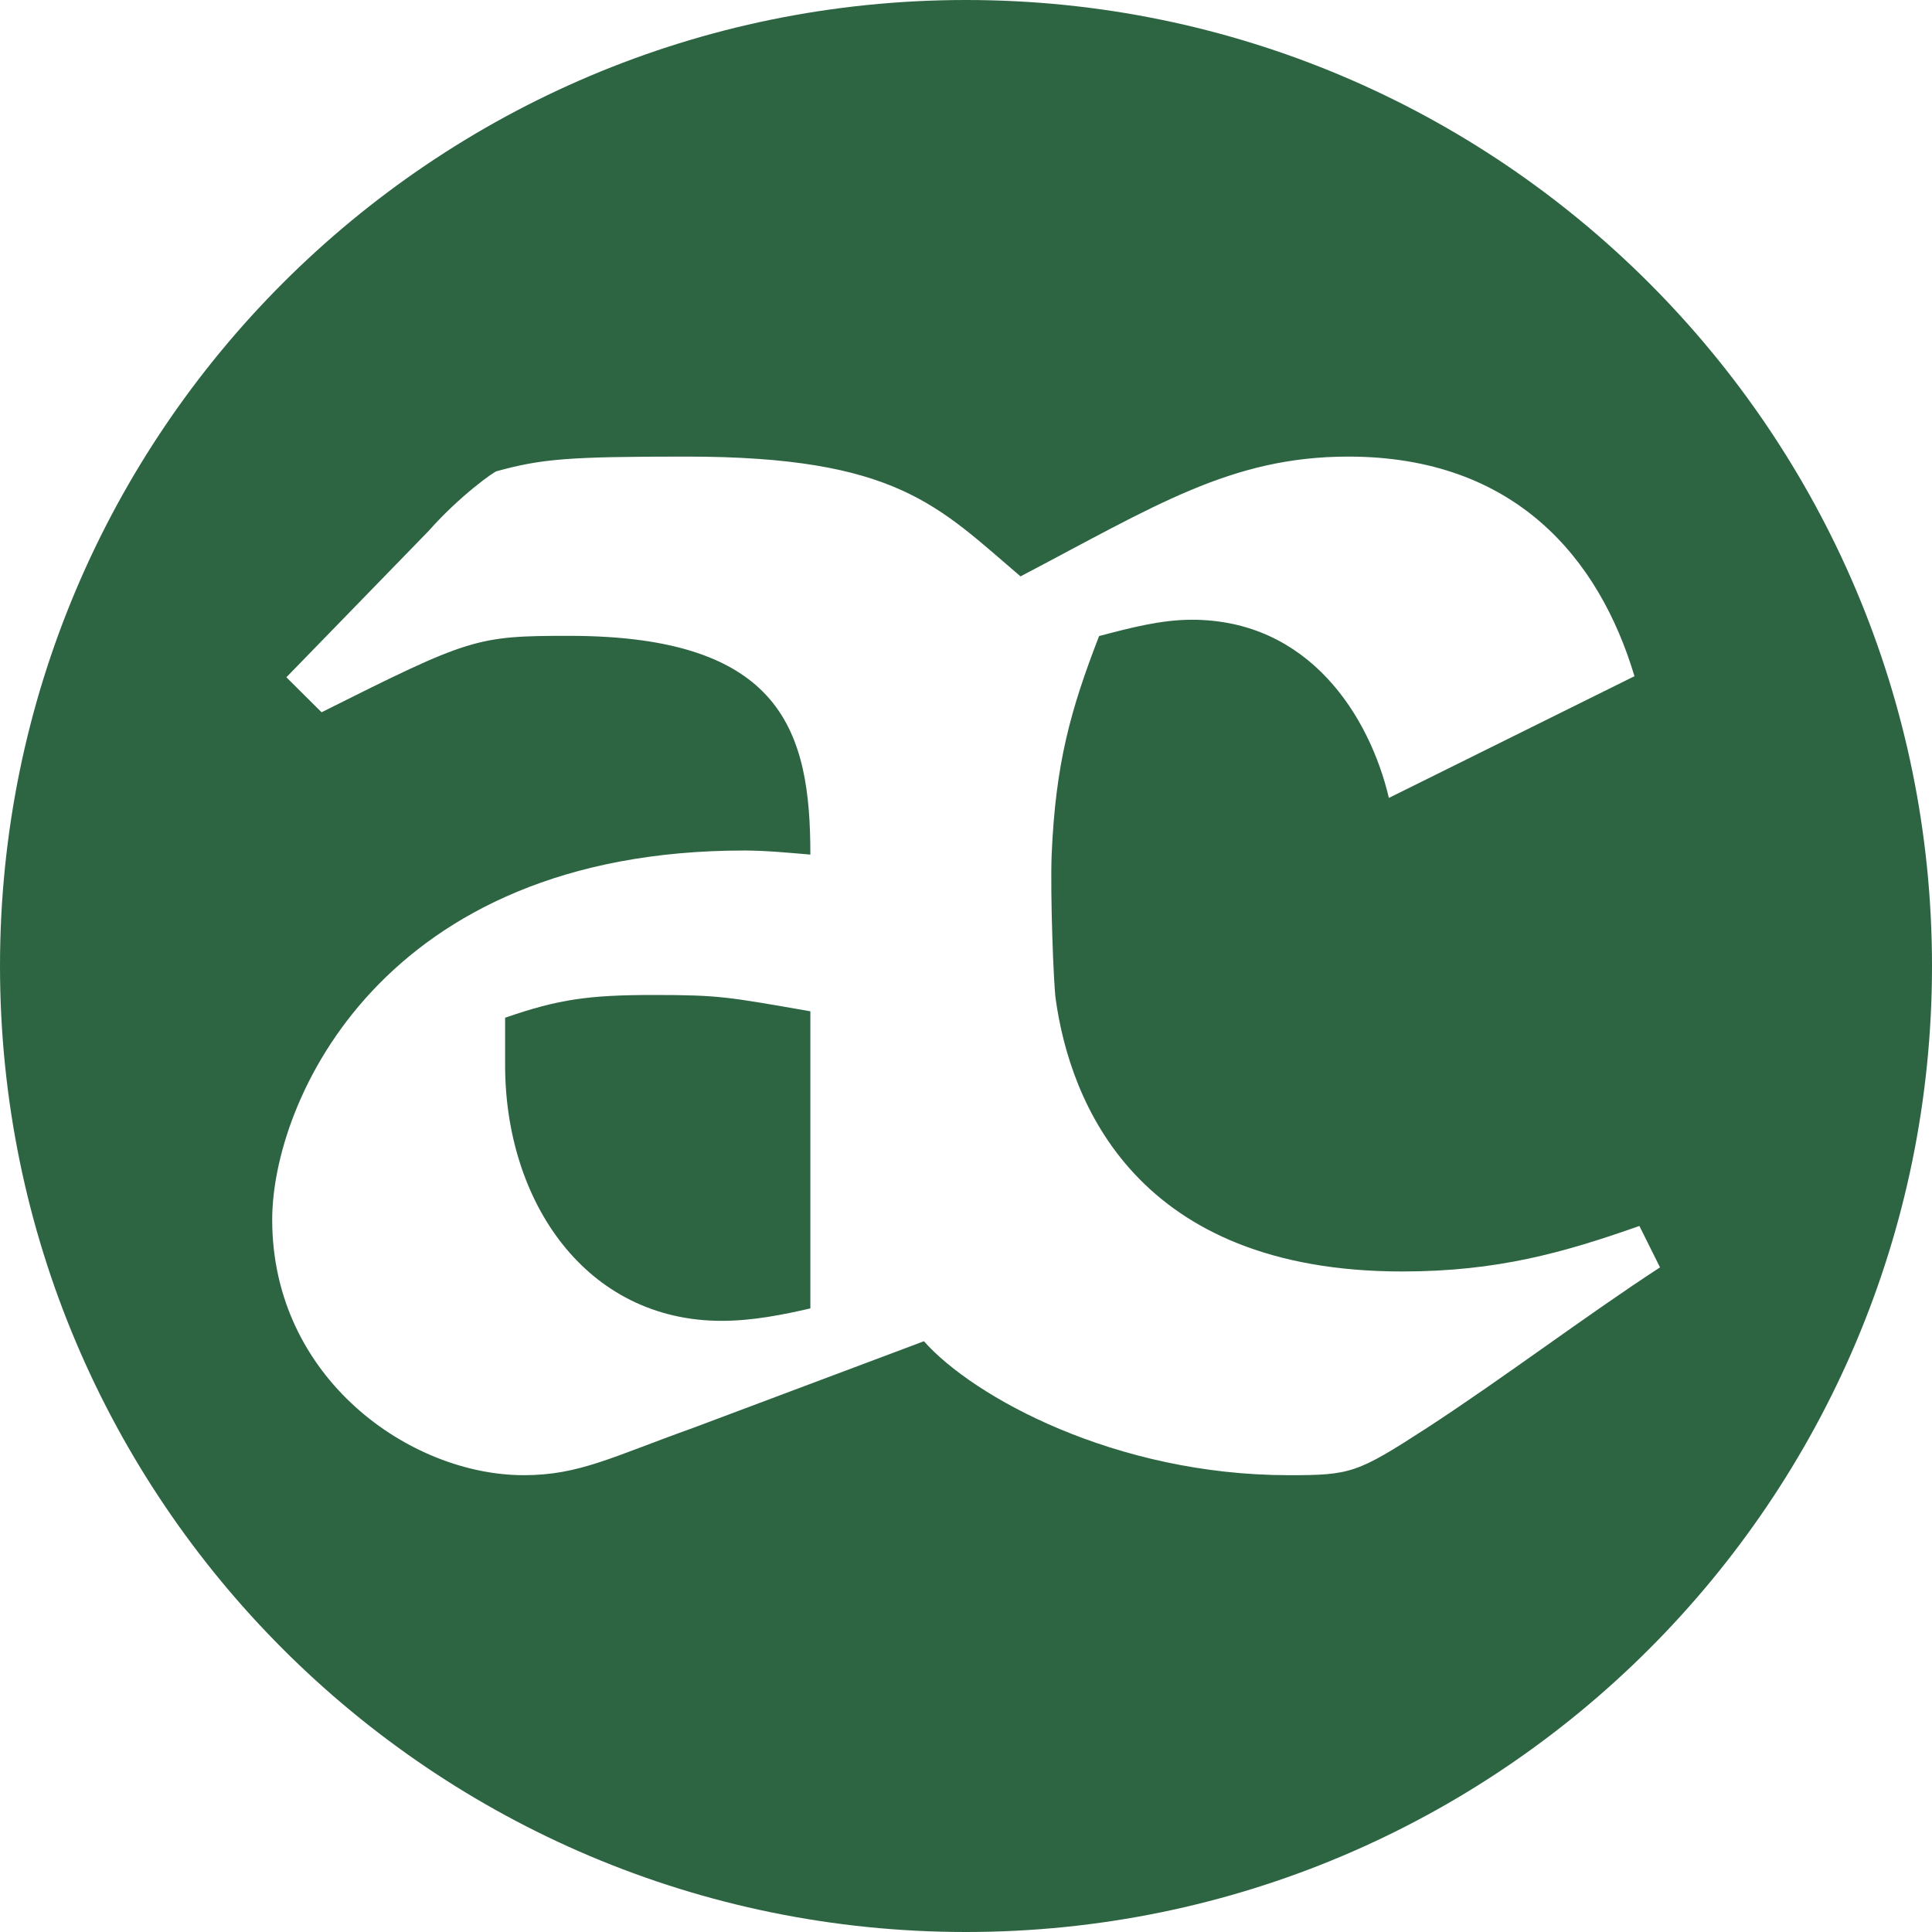
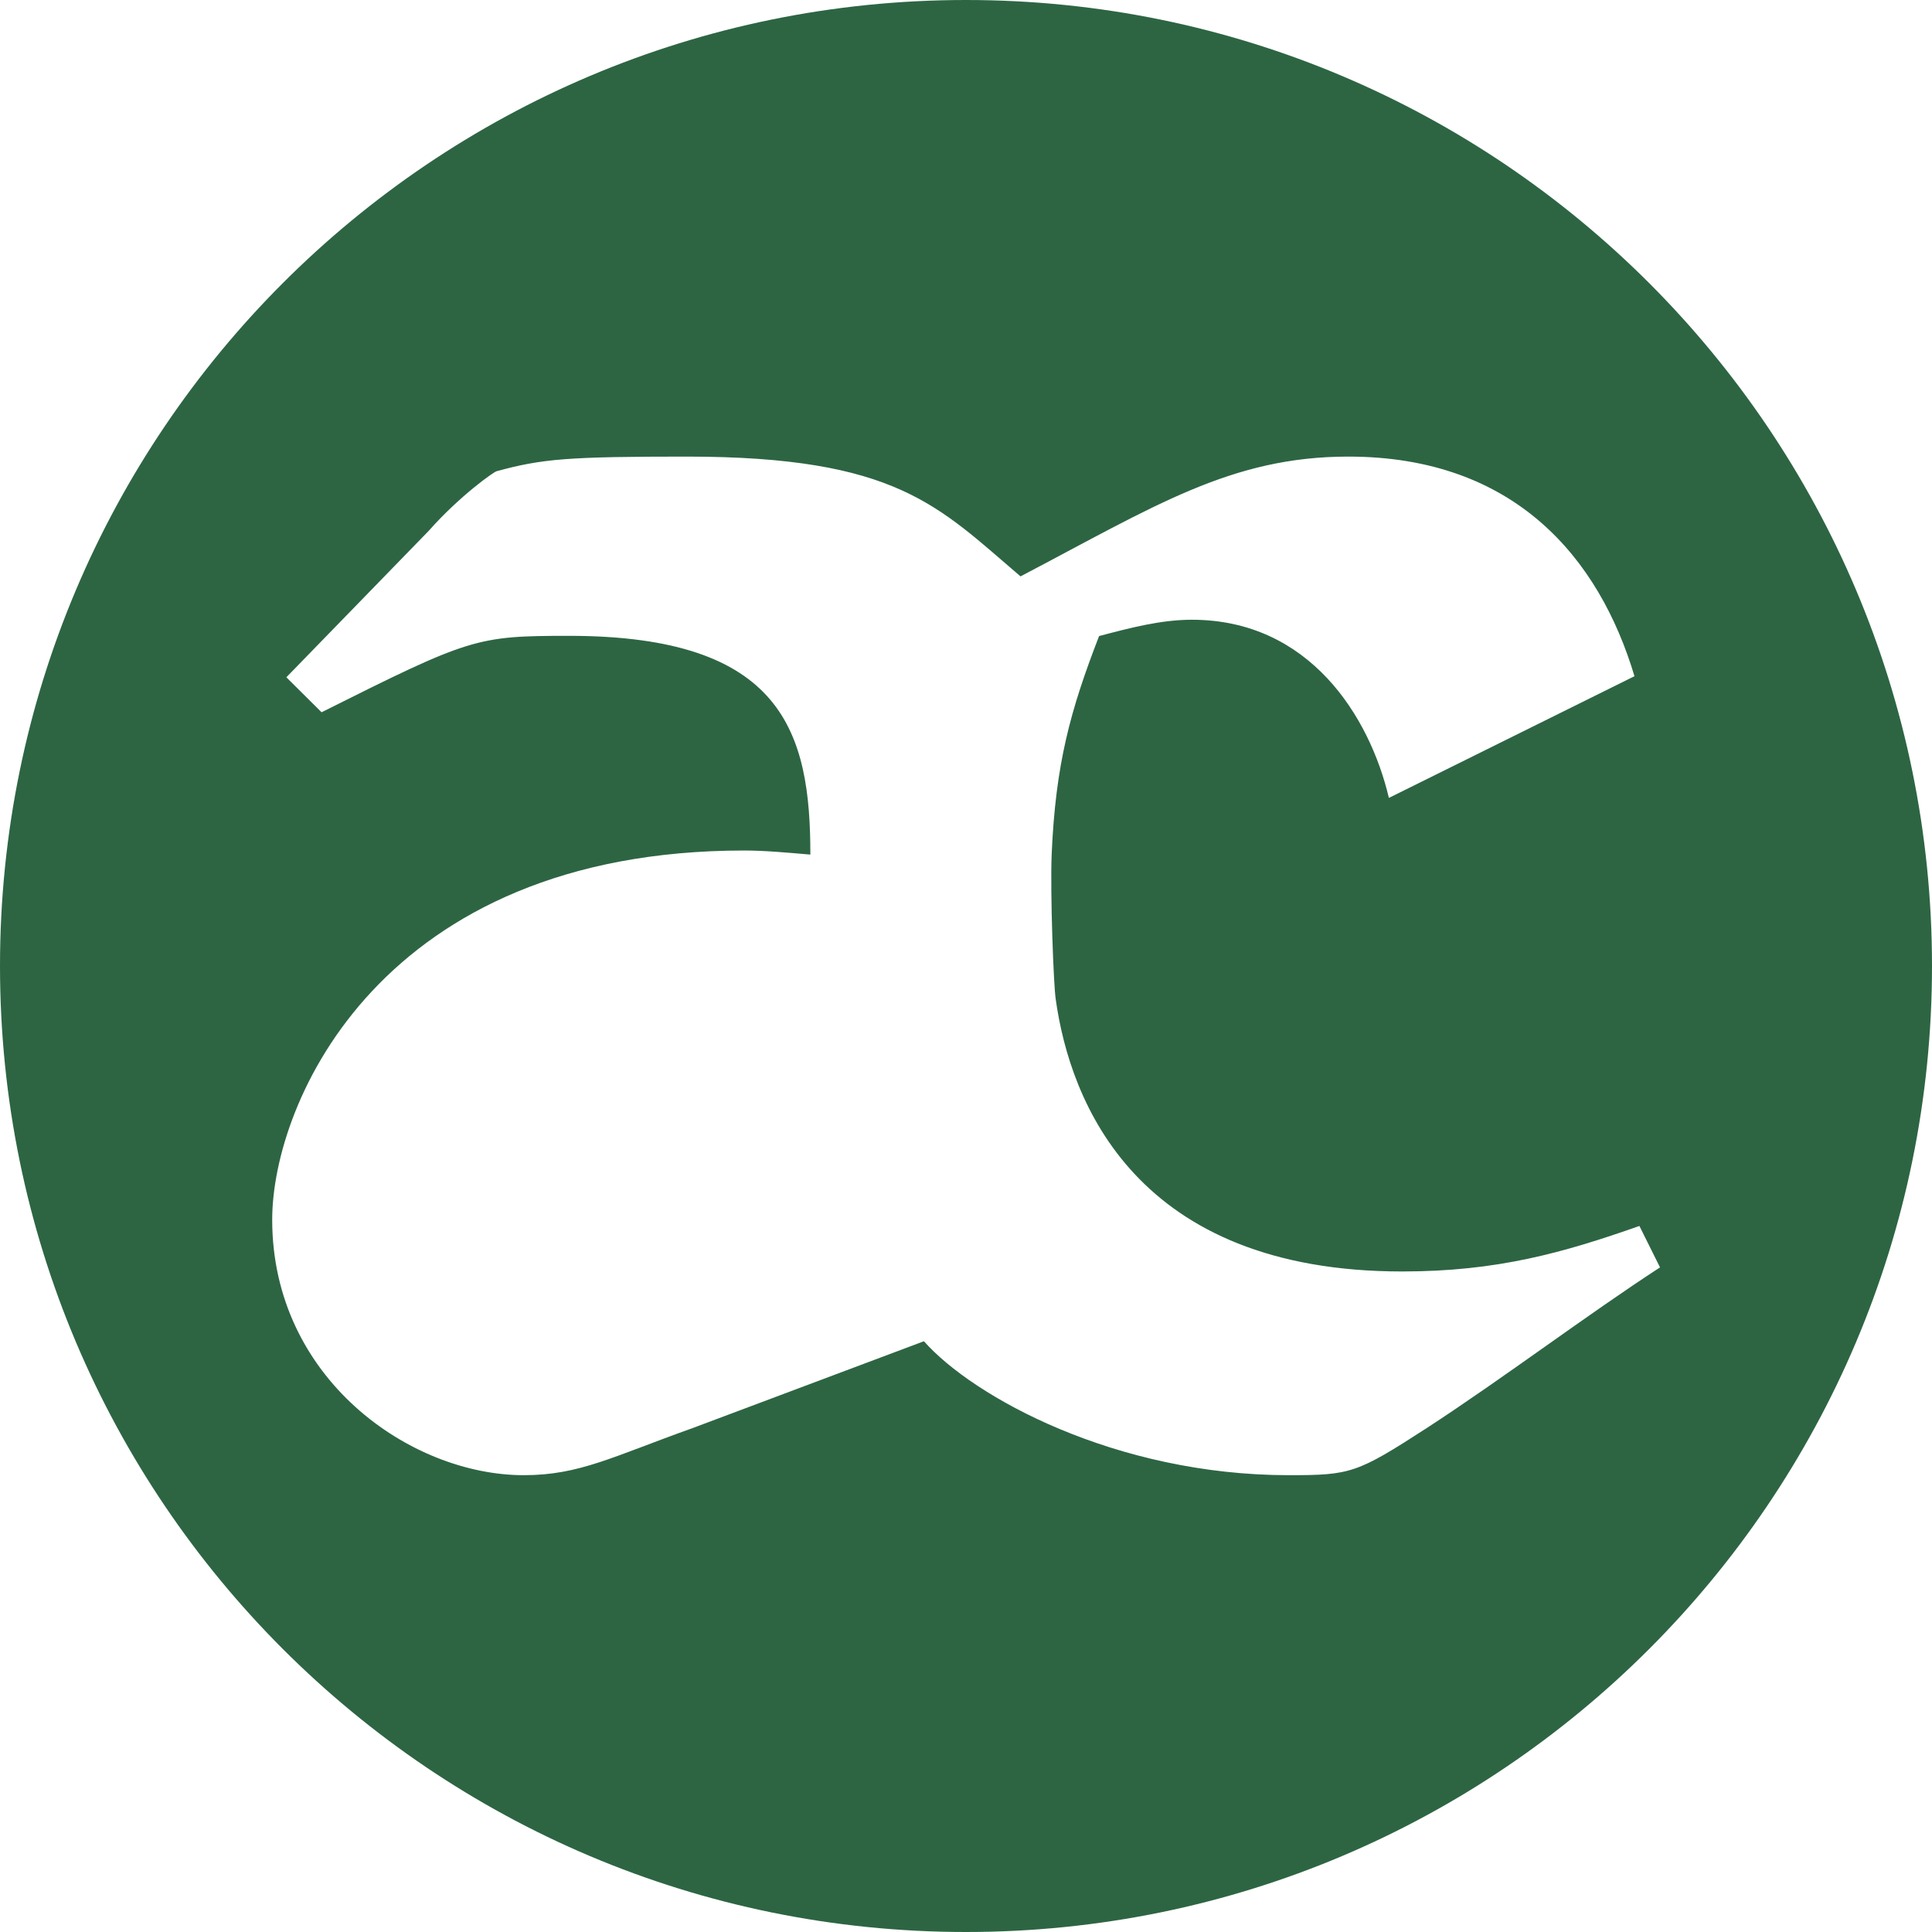
<svg xmlns="http://www.w3.org/2000/svg" version="1.1" id="Layer_1" x="0px" y="0px" viewBox="0 0 90 90" style="enable-background:new 0 0 90 90;" xml:space="preserve">
  <style type="text/css">
	.st0{fill:#2D6543;}
</style>
  <path class="st0" d="M66.47,66.52c-3.26,2.11-3.55,2.2-6.43,2.2c-8.07,0-14.7-3.64-17-6.24l-10.76,4.04  c-3.75,1.34-5.29,2.2-7.88,2.2c-5.29,0-11.72-4.51-11.72-11.9c0-5.48,5.09-17.2,21.99-17.2c0.97,0,2.02,0.1,3.08,0.19  c0-5.67-1.25-10.19-11.24-10.19c-4.32,0-4.62,0.1-11.53,3.56l-1.64-1.63l6.63-6.82c1.44-1.63,3.07-2.78,3.17-2.78  c2.11-0.58,3.36-0.68,8.84-0.68c9.8,0,11.72,2.31,15.56,5.58c6.24-3.27,9.8-5.58,15.27-5.58c7.77,0,11.69,4.75,13.33,10.23  L64.7,37.17c-0.9-3.81-3.71-8.3-9.18-8.3c-1.44,0-2.88,0.38-4.32,0.76c-1.34,3.46-2.03,5.96-2.21,10.19  c-0.07,1.82,0.09,6.1,0.19,6.73c0.67,4.8,3.75,12.68,16.14,12.68c4.42,0,7.5-0.87,11.05-2.12l0.96,1.93  C73.96,61.23,70.02,64.21,66.47,66.52 M45,0C20.15,0,0,20.15,0,45c0,24.86,20.15,45,45,45c24.85,0,45-20.14,45-45  C90,20.15,69.85,0,45,0" />
-   <path class="st0" d="M23.53,47.41v2.21c0,6.34,3.75,11.91,10.09,11.91c1.44,0,2.88-0.29,4.13-0.58V47.11  c-3.85-0.67-4.23-0.76-7.3-0.76C27.47,46.35,26.03,46.54,23.53,47.41" />
</svg>